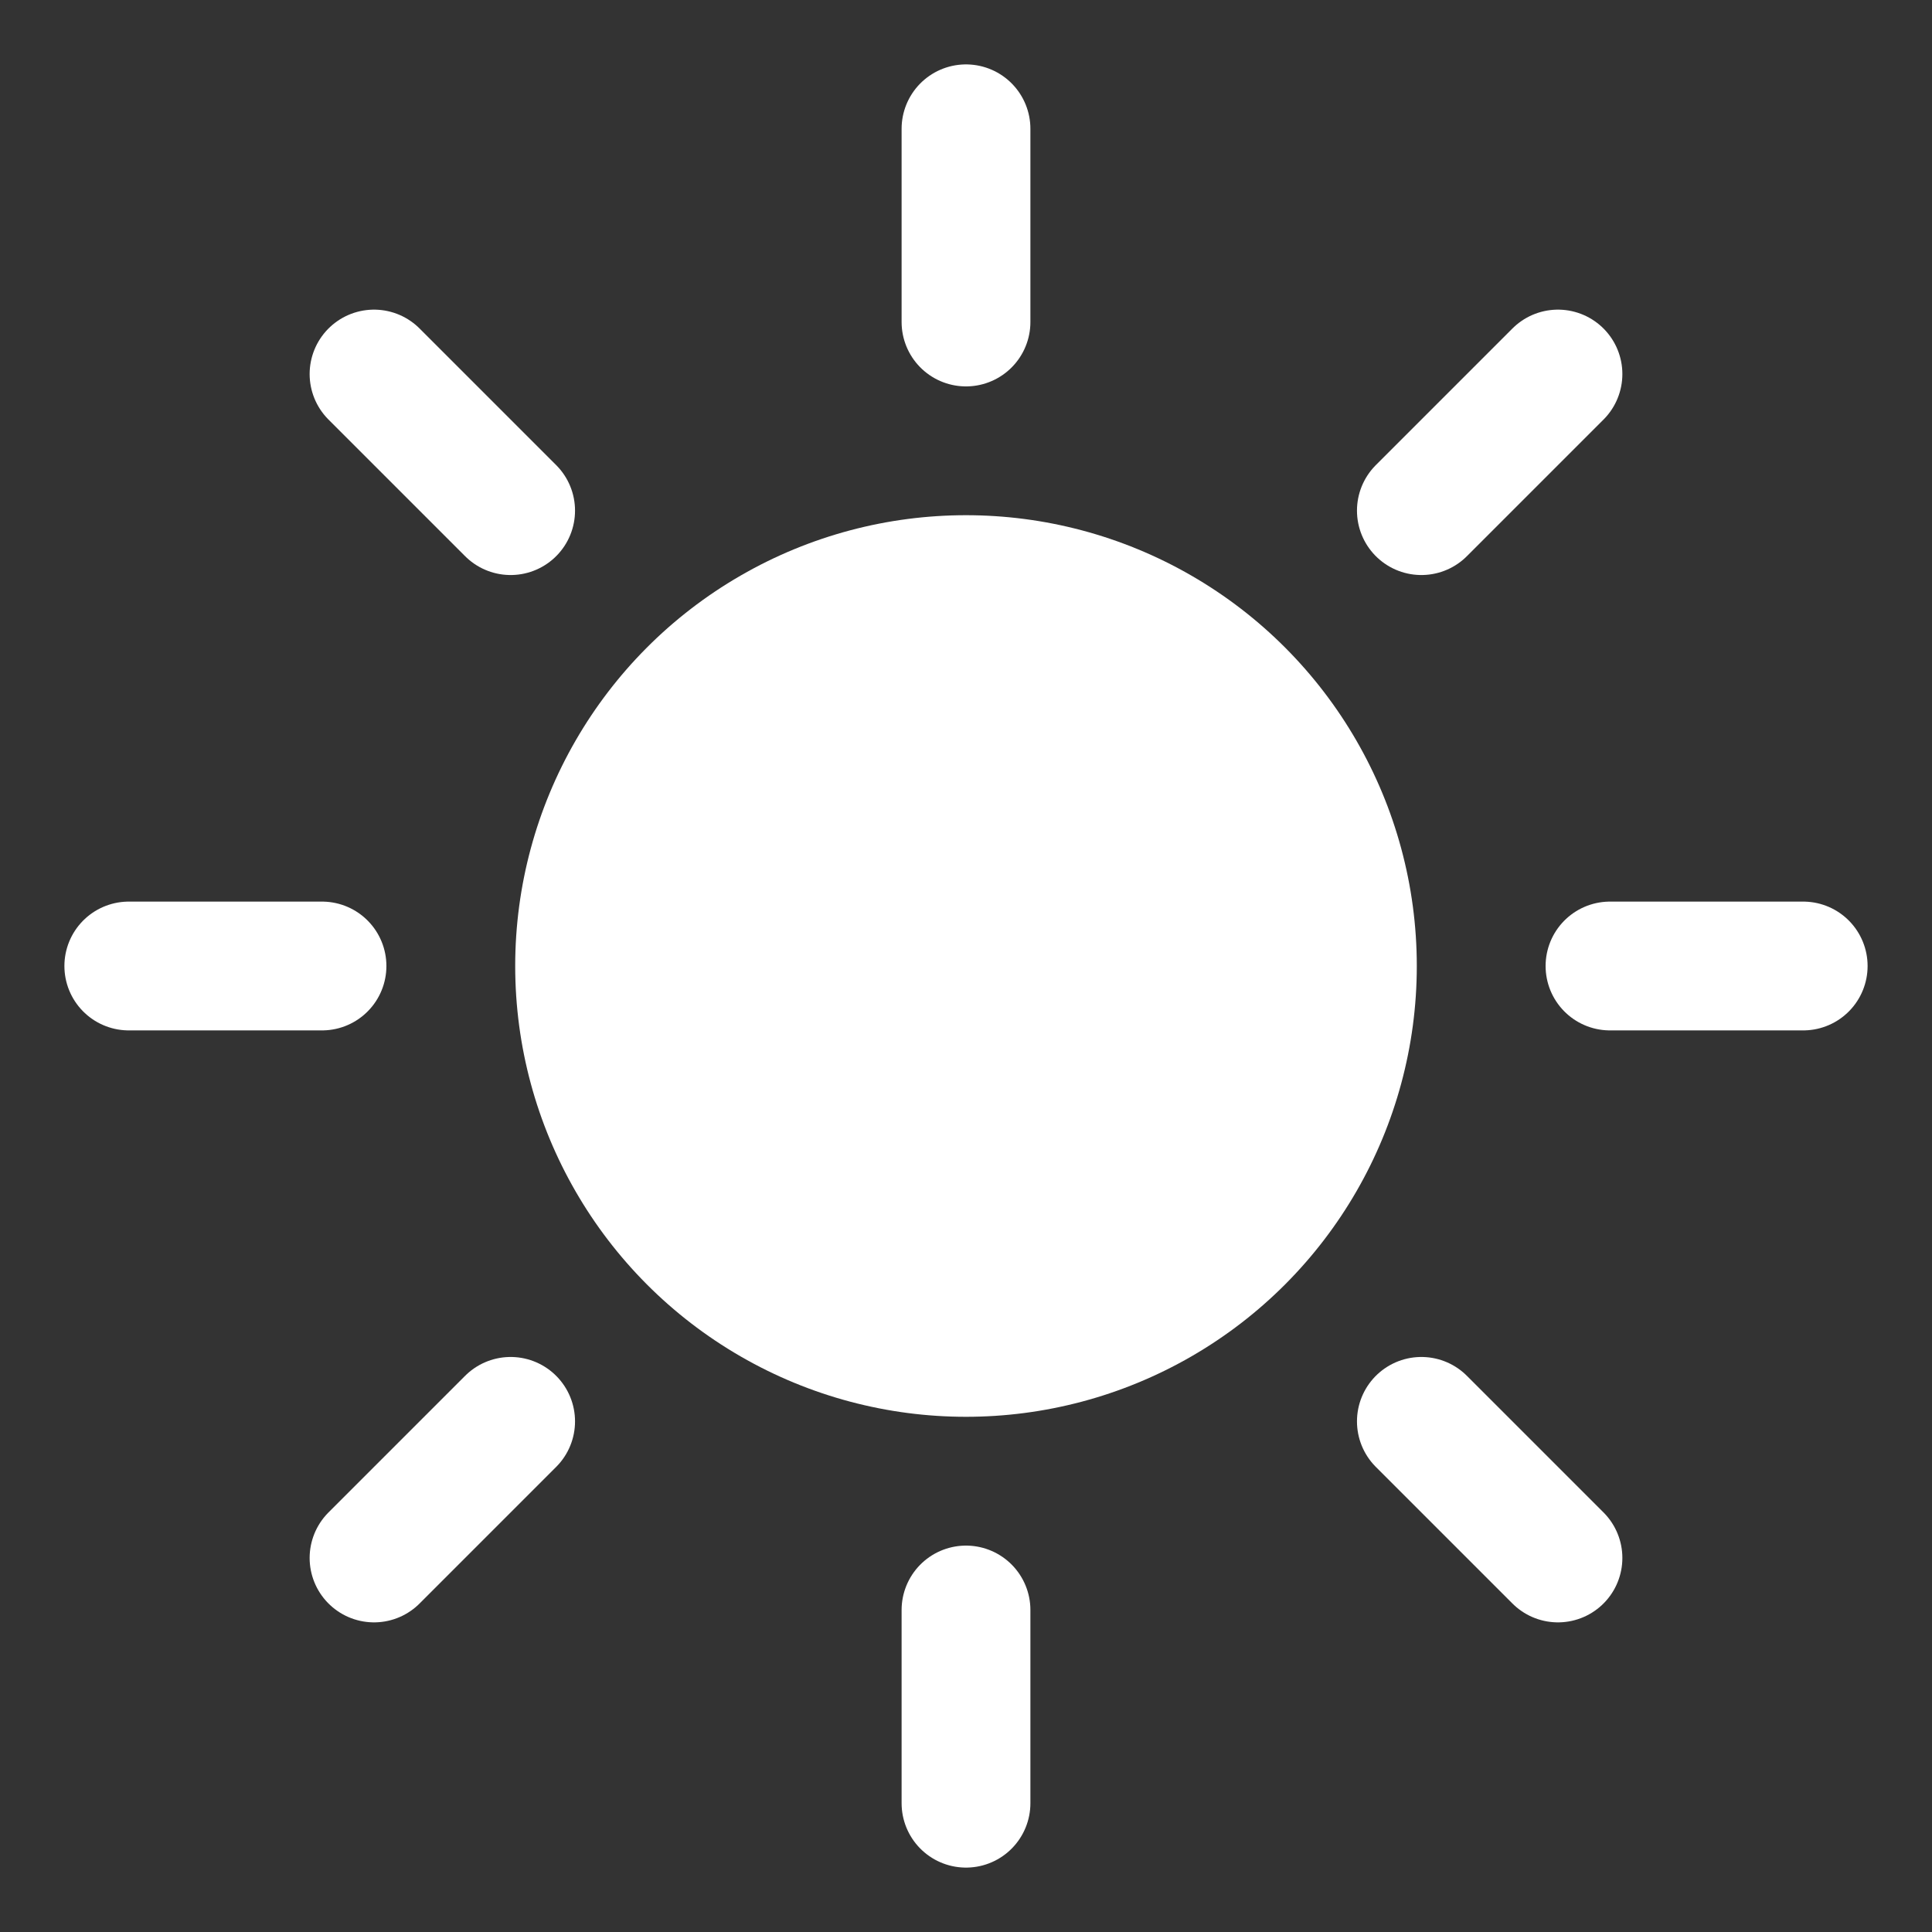
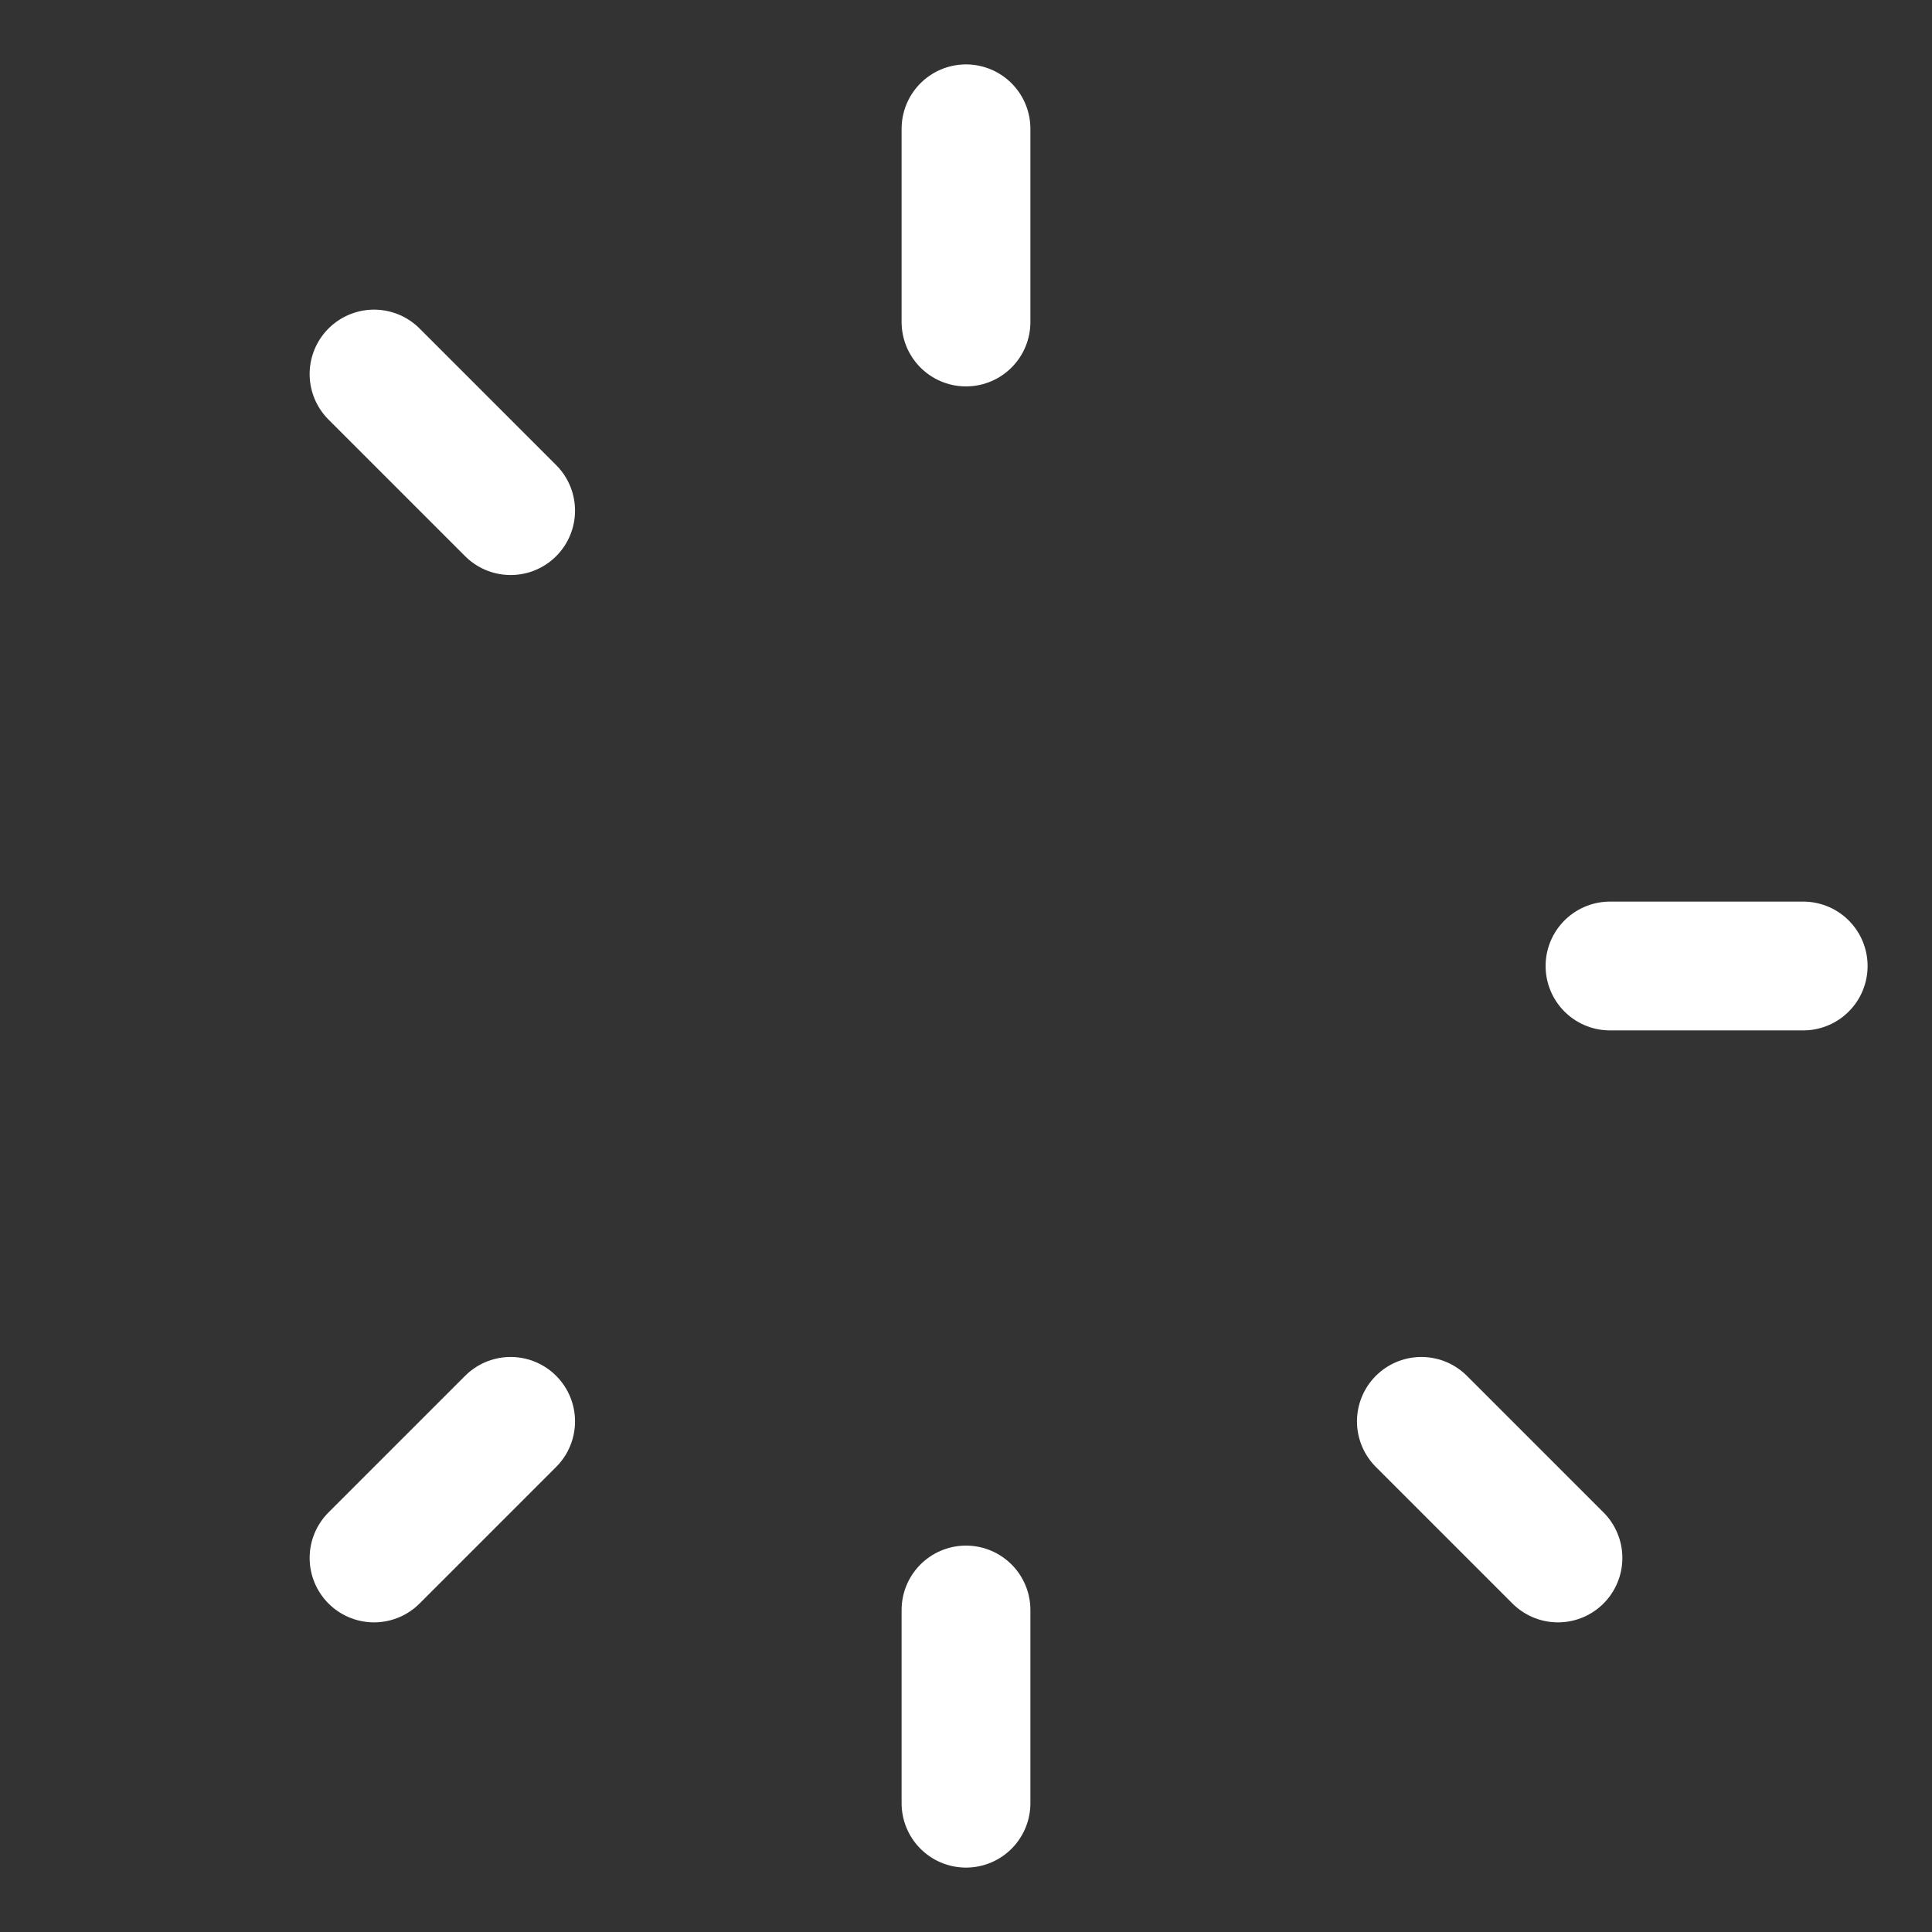
<svg xmlns="http://www.w3.org/2000/svg" id="Layer_1" style="enable-background:new 0 0 30 30;" version="1.1" viewBox="0 0 30 30" xml:space="preserve">
  <rect x="0" y="0" width="30" height="30" fill="#333333" stroke="none" />
-   <circle cx="15" cy="15" r="7" fill="#ffffff" opacity="1" original-fill="#000000" />
  <line x1="15" x2="15" y1="2" y2="5" stroke="#ffffff" stroke-width="2px" stroke-linecap="round" original-stroke="#000000" fill="none" />
  <line x1="15" x2="15" y1="25" y2="28" stroke="#ffffff" stroke-width="2px" stroke-linecap="round" original-stroke="#000000" fill="none" />
  <line x1="28" x2="25" y1="15" y2="15" stroke="#ffffff" stroke-width="2px" stroke-linecap="round" original-stroke="#000000" fill="none" />
-   <line x1="5" x2="2" y1="15" y2="15" stroke="#ffffff" stroke-width="2px" stroke-linecap="round" original-stroke="#000000" fill="none" />
-   <line x1="24.192" x2="22.071" y1="5.808" y2="7.929" stroke="#ffffff" stroke-width="2px" stroke-linecap="round" original-stroke="#000000" fill="none" />
  <line x1="7.929" x2="5.808" y1="22.071" y2="24.192" stroke="#ffffff" stroke-width="2px" stroke-linecap="round" original-stroke="#000000" fill="none" />
  <line x1="24.192" x2="22.071" y1="24.192" y2="22.071" stroke="#ffffff" stroke-width="2px" stroke-linecap="round" original-stroke="#000000" fill="none" />
  <line x1="7.929" x2="5.808" y1="7.929" y2="5.808" stroke="#ffffff" stroke-width="2px" stroke-linecap="round" original-stroke="#000000" fill="none" />
</svg>